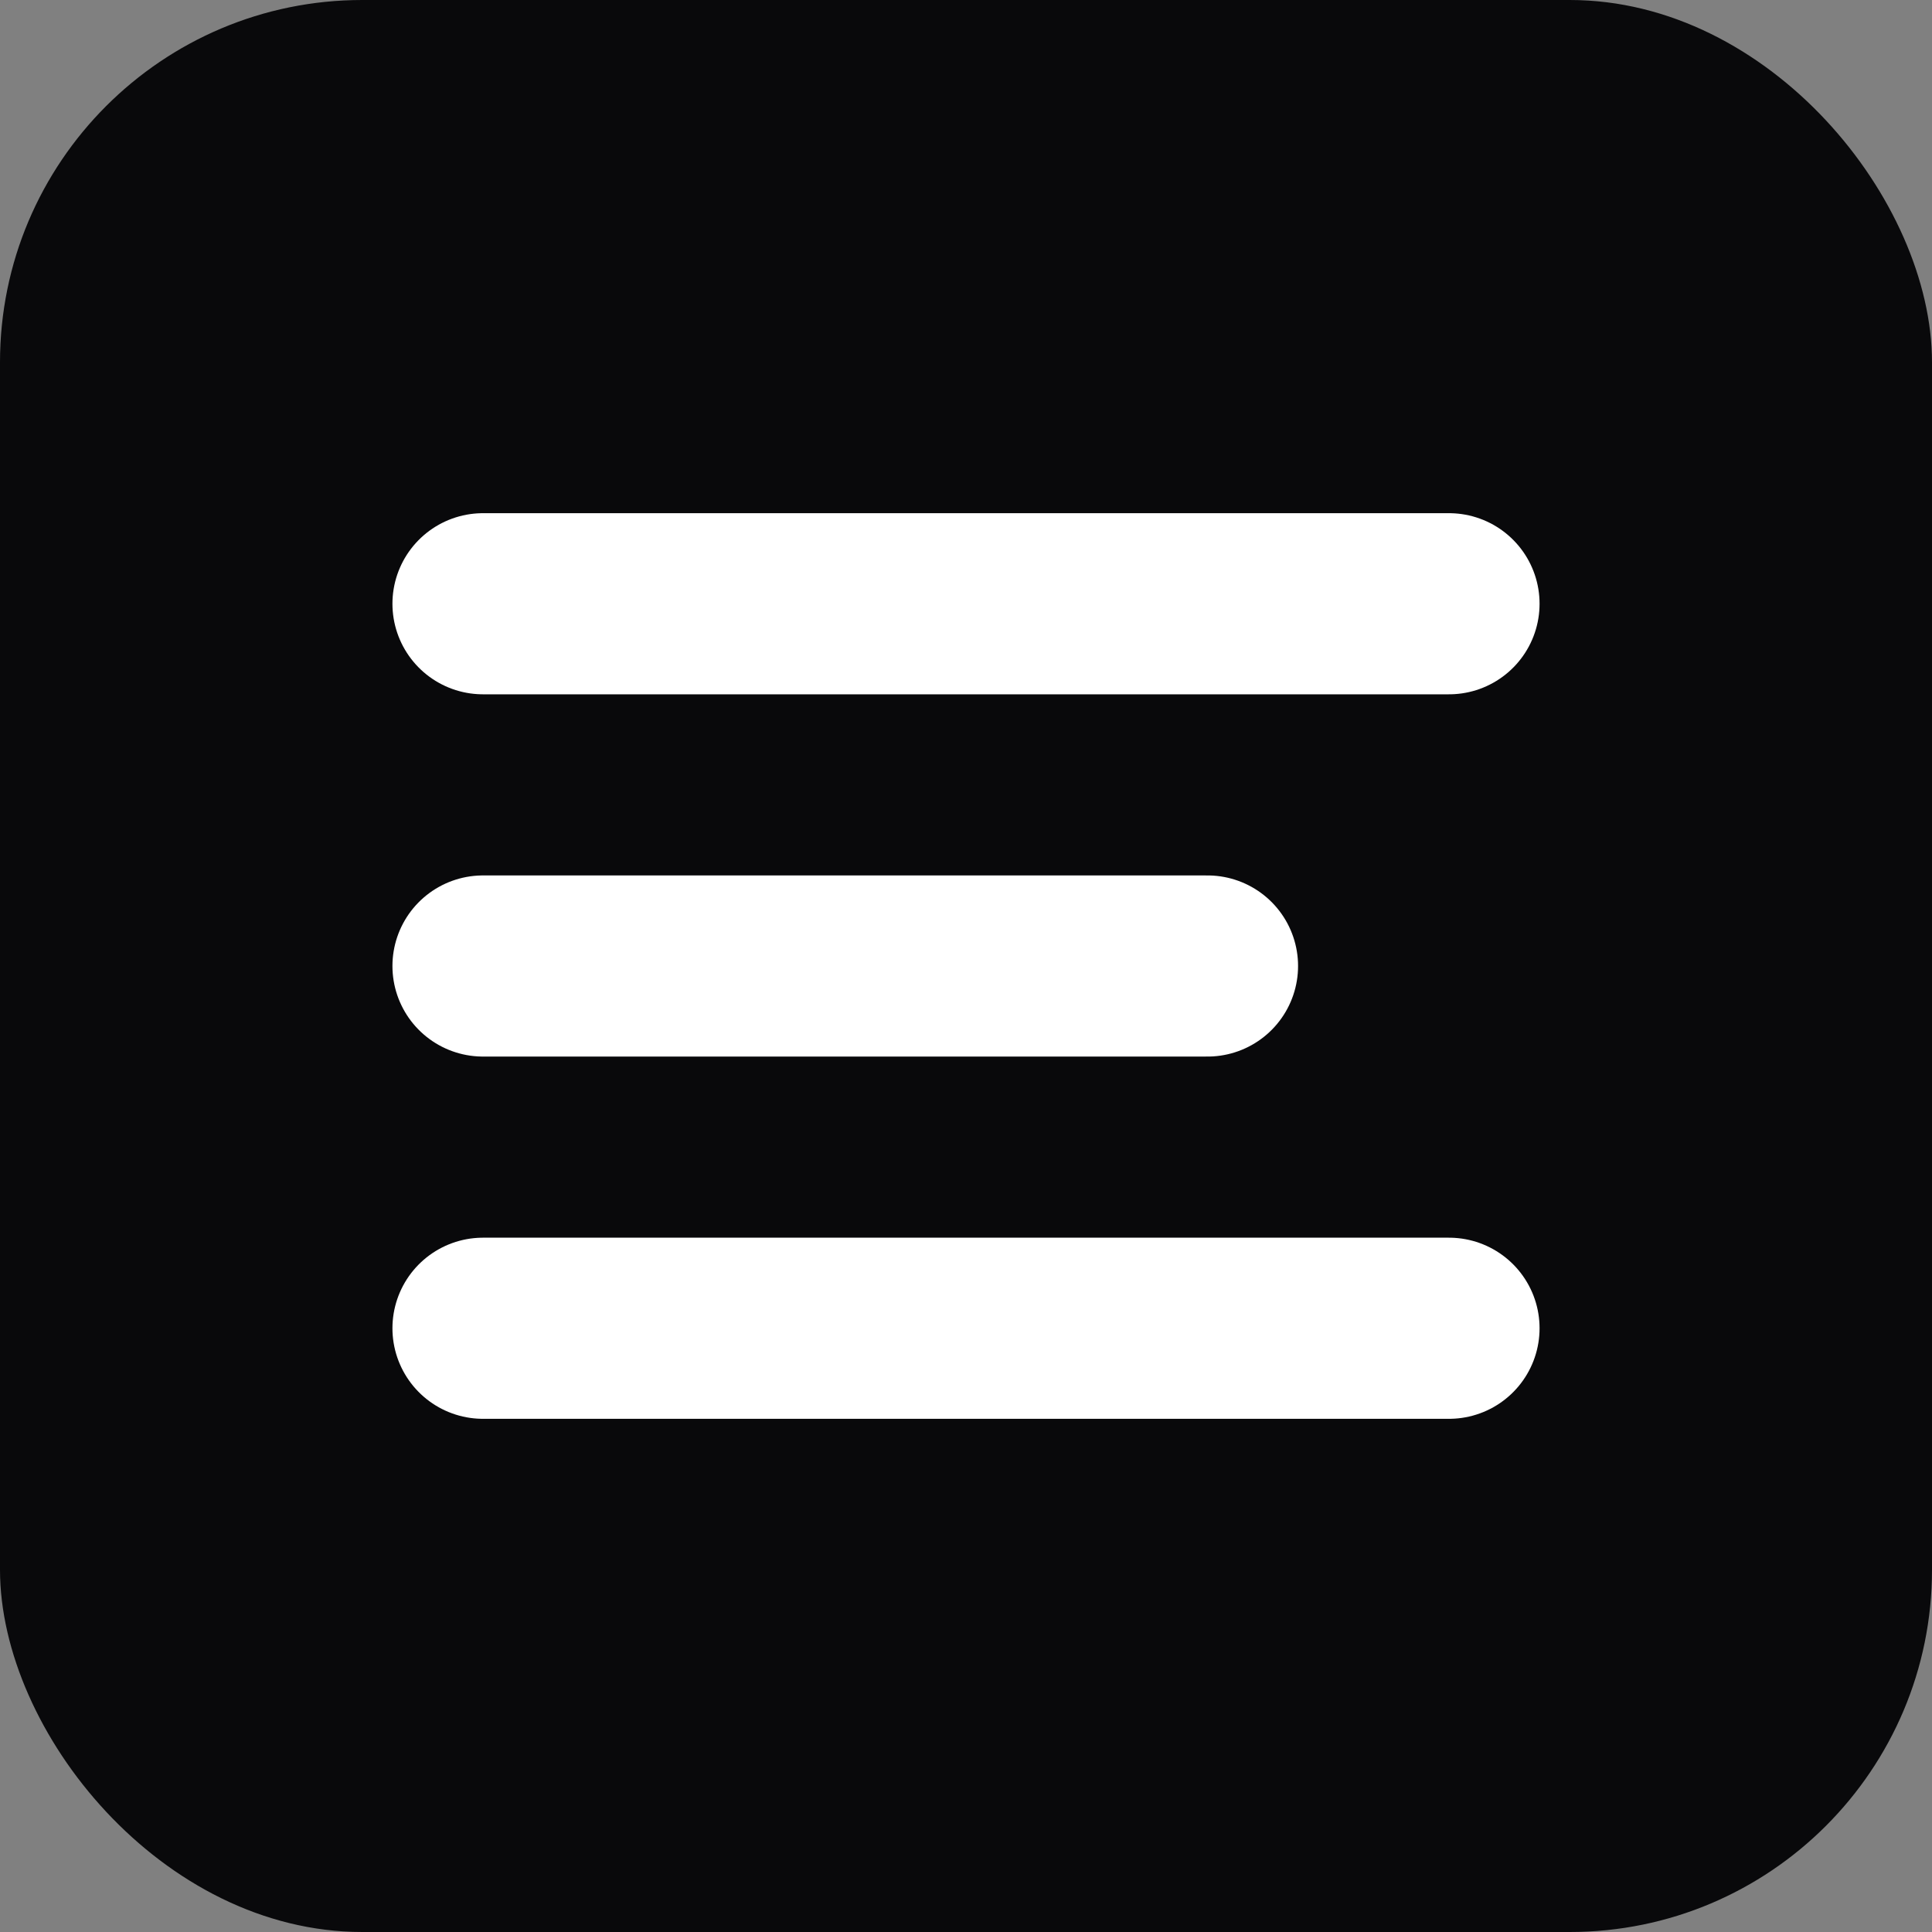
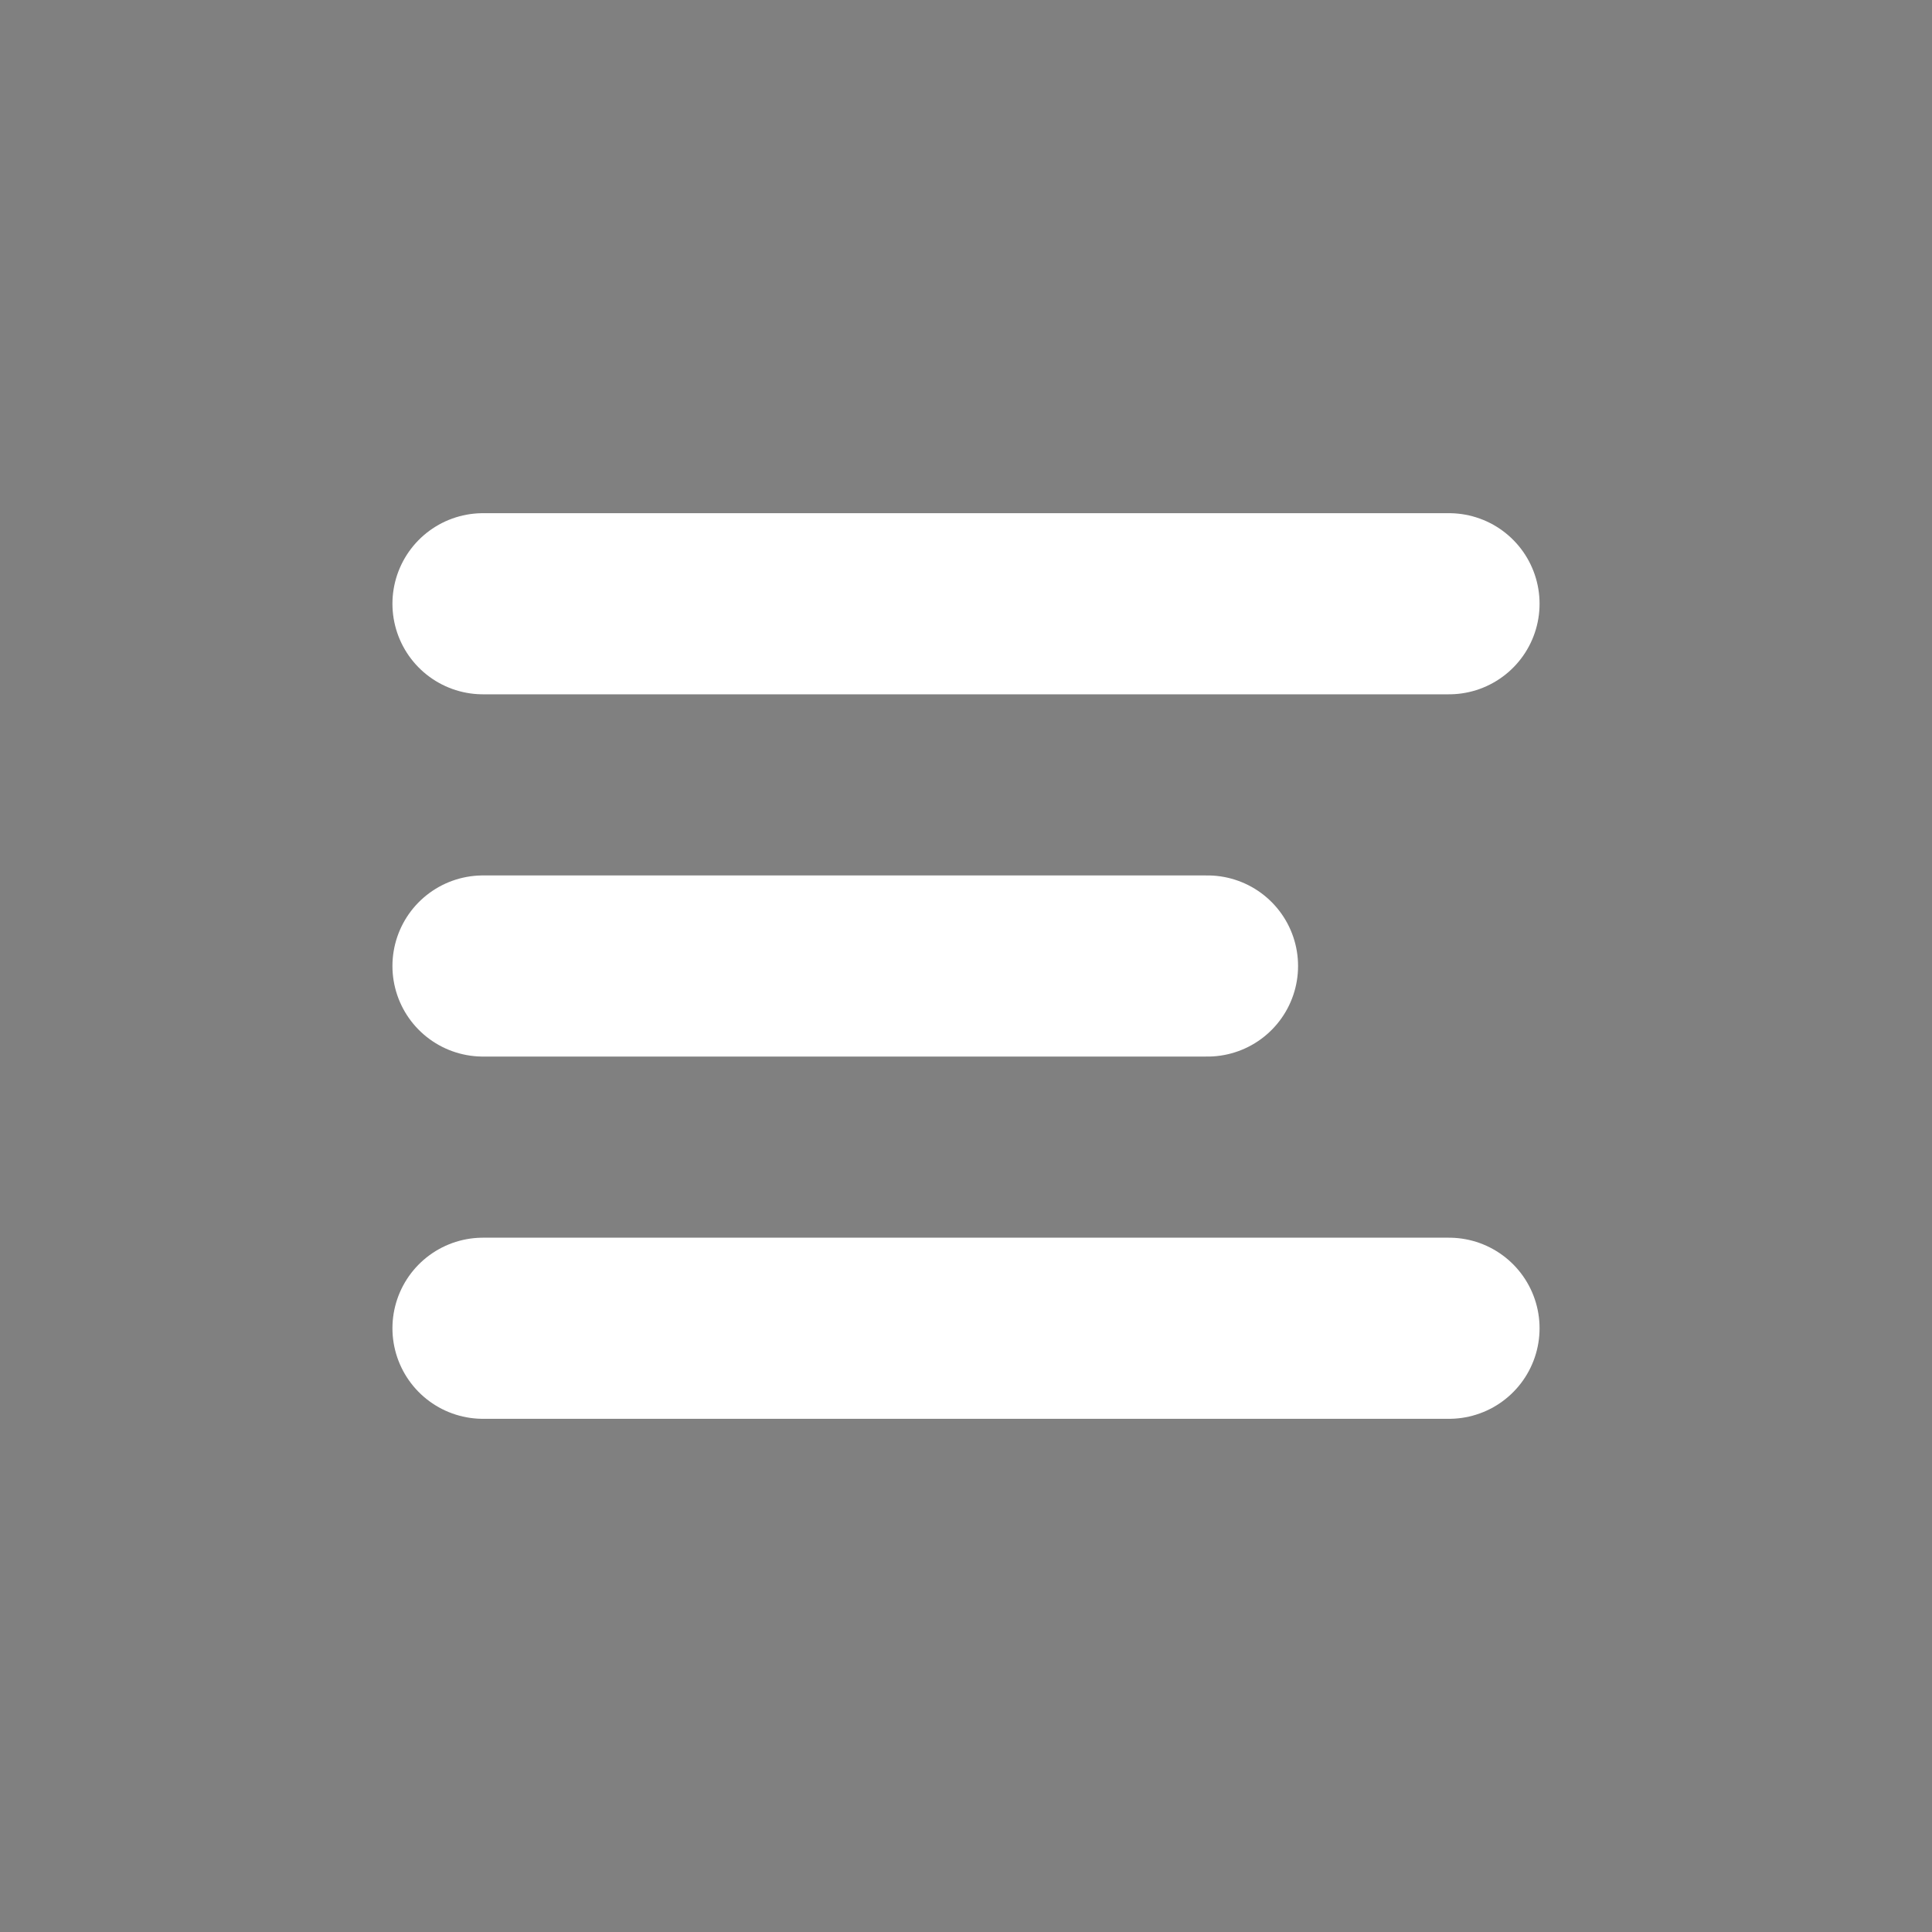
<svg xmlns="http://www.w3.org/2000/svg" viewBox="0 0 128 128">
  <rect x="0" y="0" width="128" height="128" fill="#808080" stroke="none" />
-   <rect width="128" height="128" rx="24" fill="#09090B" />
  <g stroke="#FFFFFF" stroke-width="12" stroke-linecap="round" fill="none">
    <line x1="32" y1="40" x2="96" y2="40" />
    <line x1="32" y1="64" x2="80" y2="64" />
    <line x1="32" y1="88" x2="96" y2="88" />
  </g>
</svg>